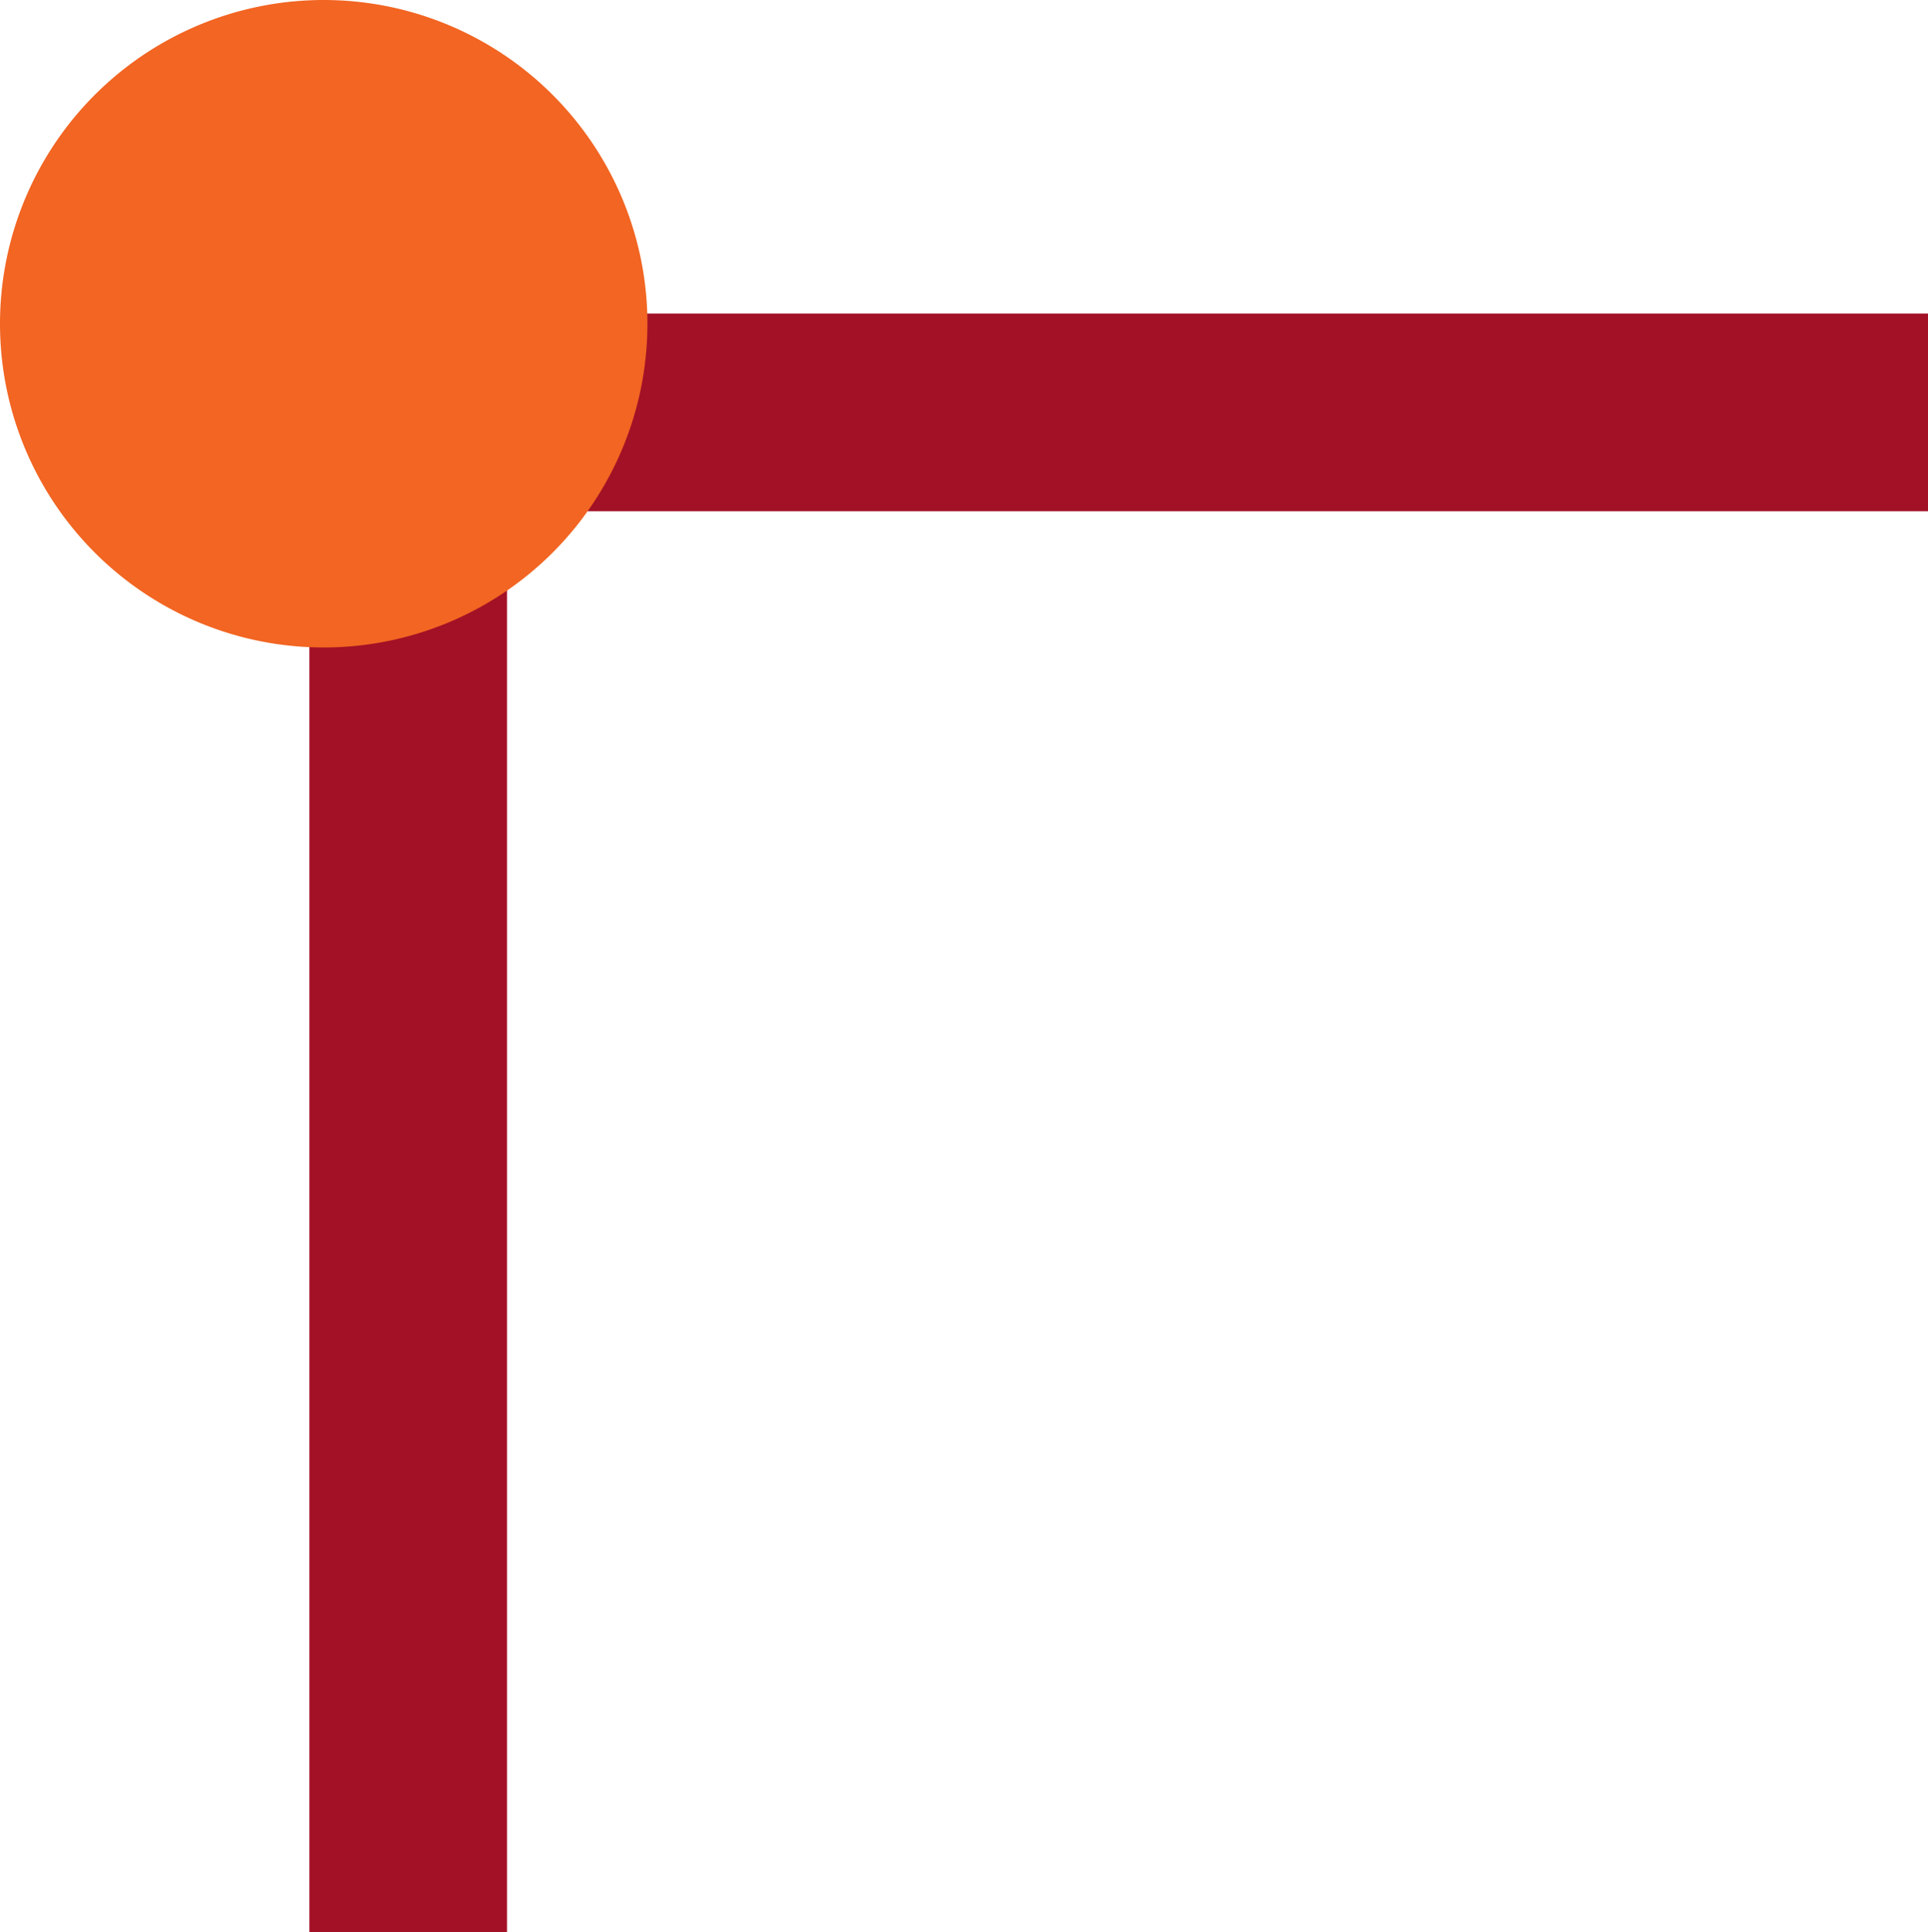
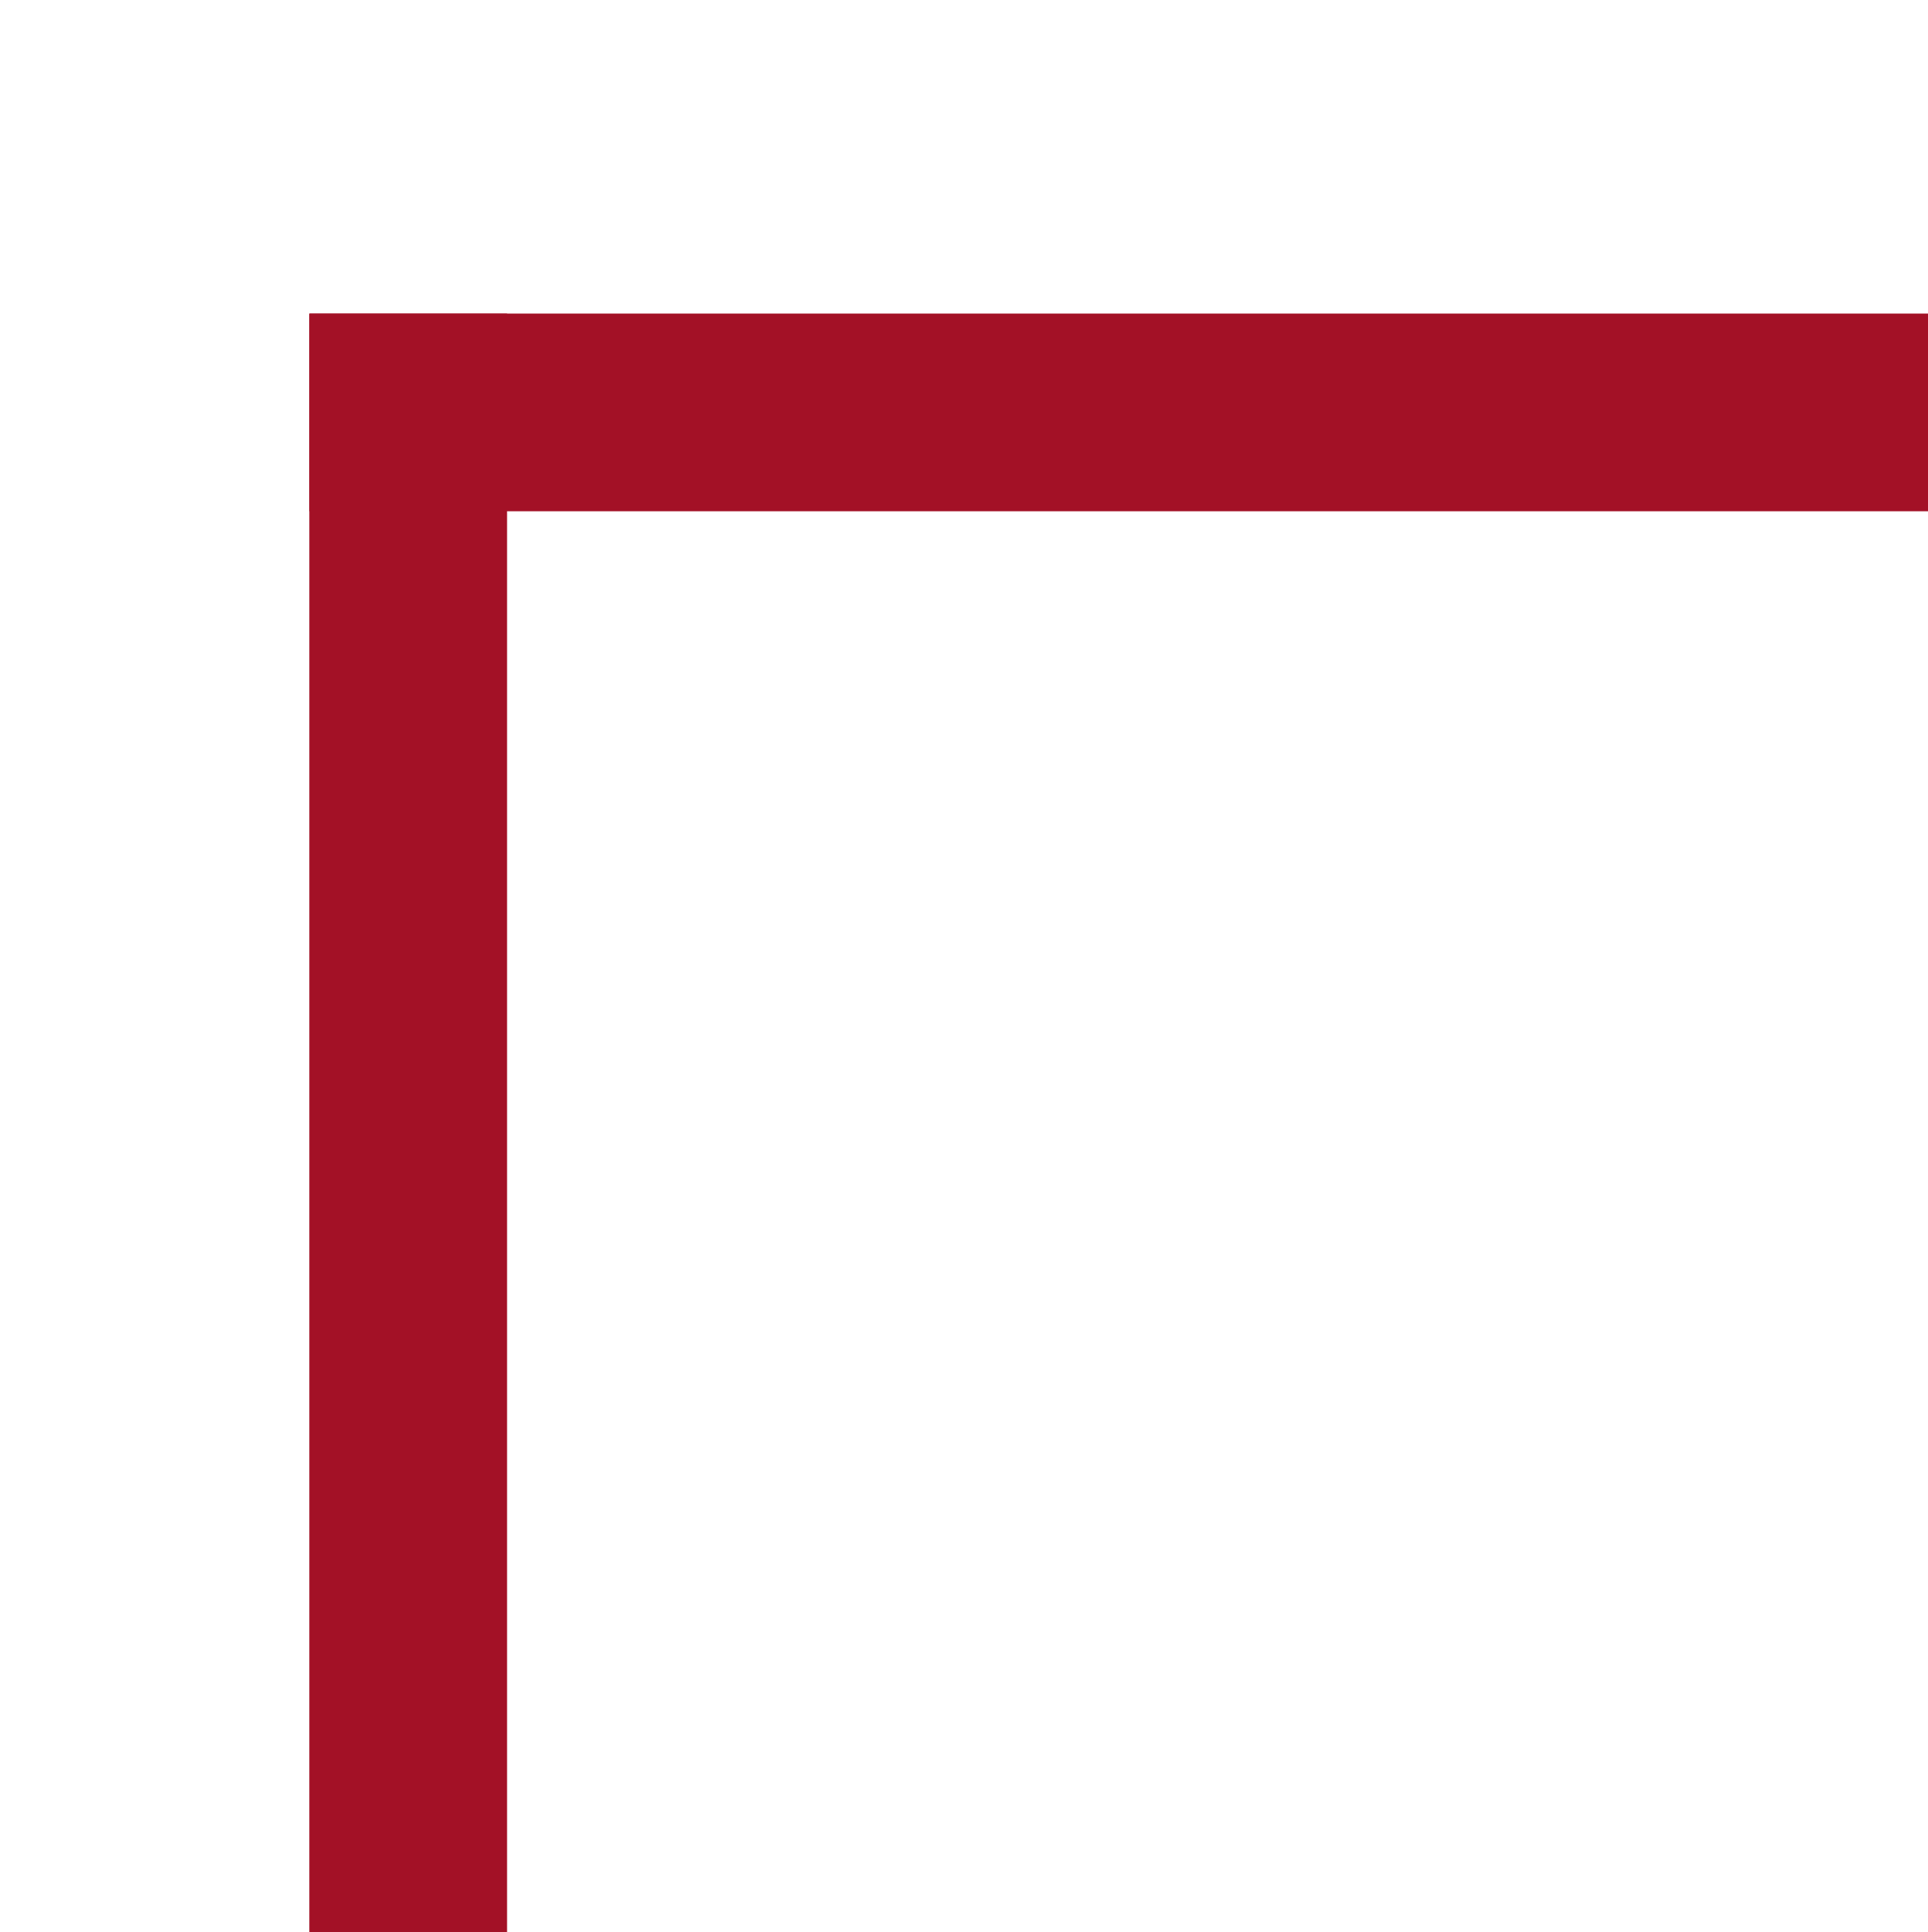
<svg xmlns="http://www.w3.org/2000/svg" width="58.886" height="59.012" viewBox="0 0 58.886 59.012">
  <g id="Group_36533" data-name="Group 36533" transform="translate(-156.86 -3092.018)">
    <path id="Path_15848" data-name="Path 15848" d="M0,0H49.434V6.036H0Z" transform="translate(166.313 3101.594)" fill="#a31126" />
-     <path id="Path_15849" data-name="Path 15849" d="M0,0H6.036V49.434H0Z" transform="translate(166.31 3101.596)" fill="#a31126" />
-     <path id="Path_15459" data-name="Path 15459" d="M23.125,52.811a9.887,9.887,0,1,0-9.886-9.888,9.887,9.887,0,0,0,9.886,9.888" transform="translate(143.621 3058.981)" fill="#f26522" />
+     <path id="Path_15849" data-name="Path 15849" d="M0,0H6.036V49.434H0" transform="translate(166.31 3101.596)" fill="#a31126" />
  </g>
</svg>